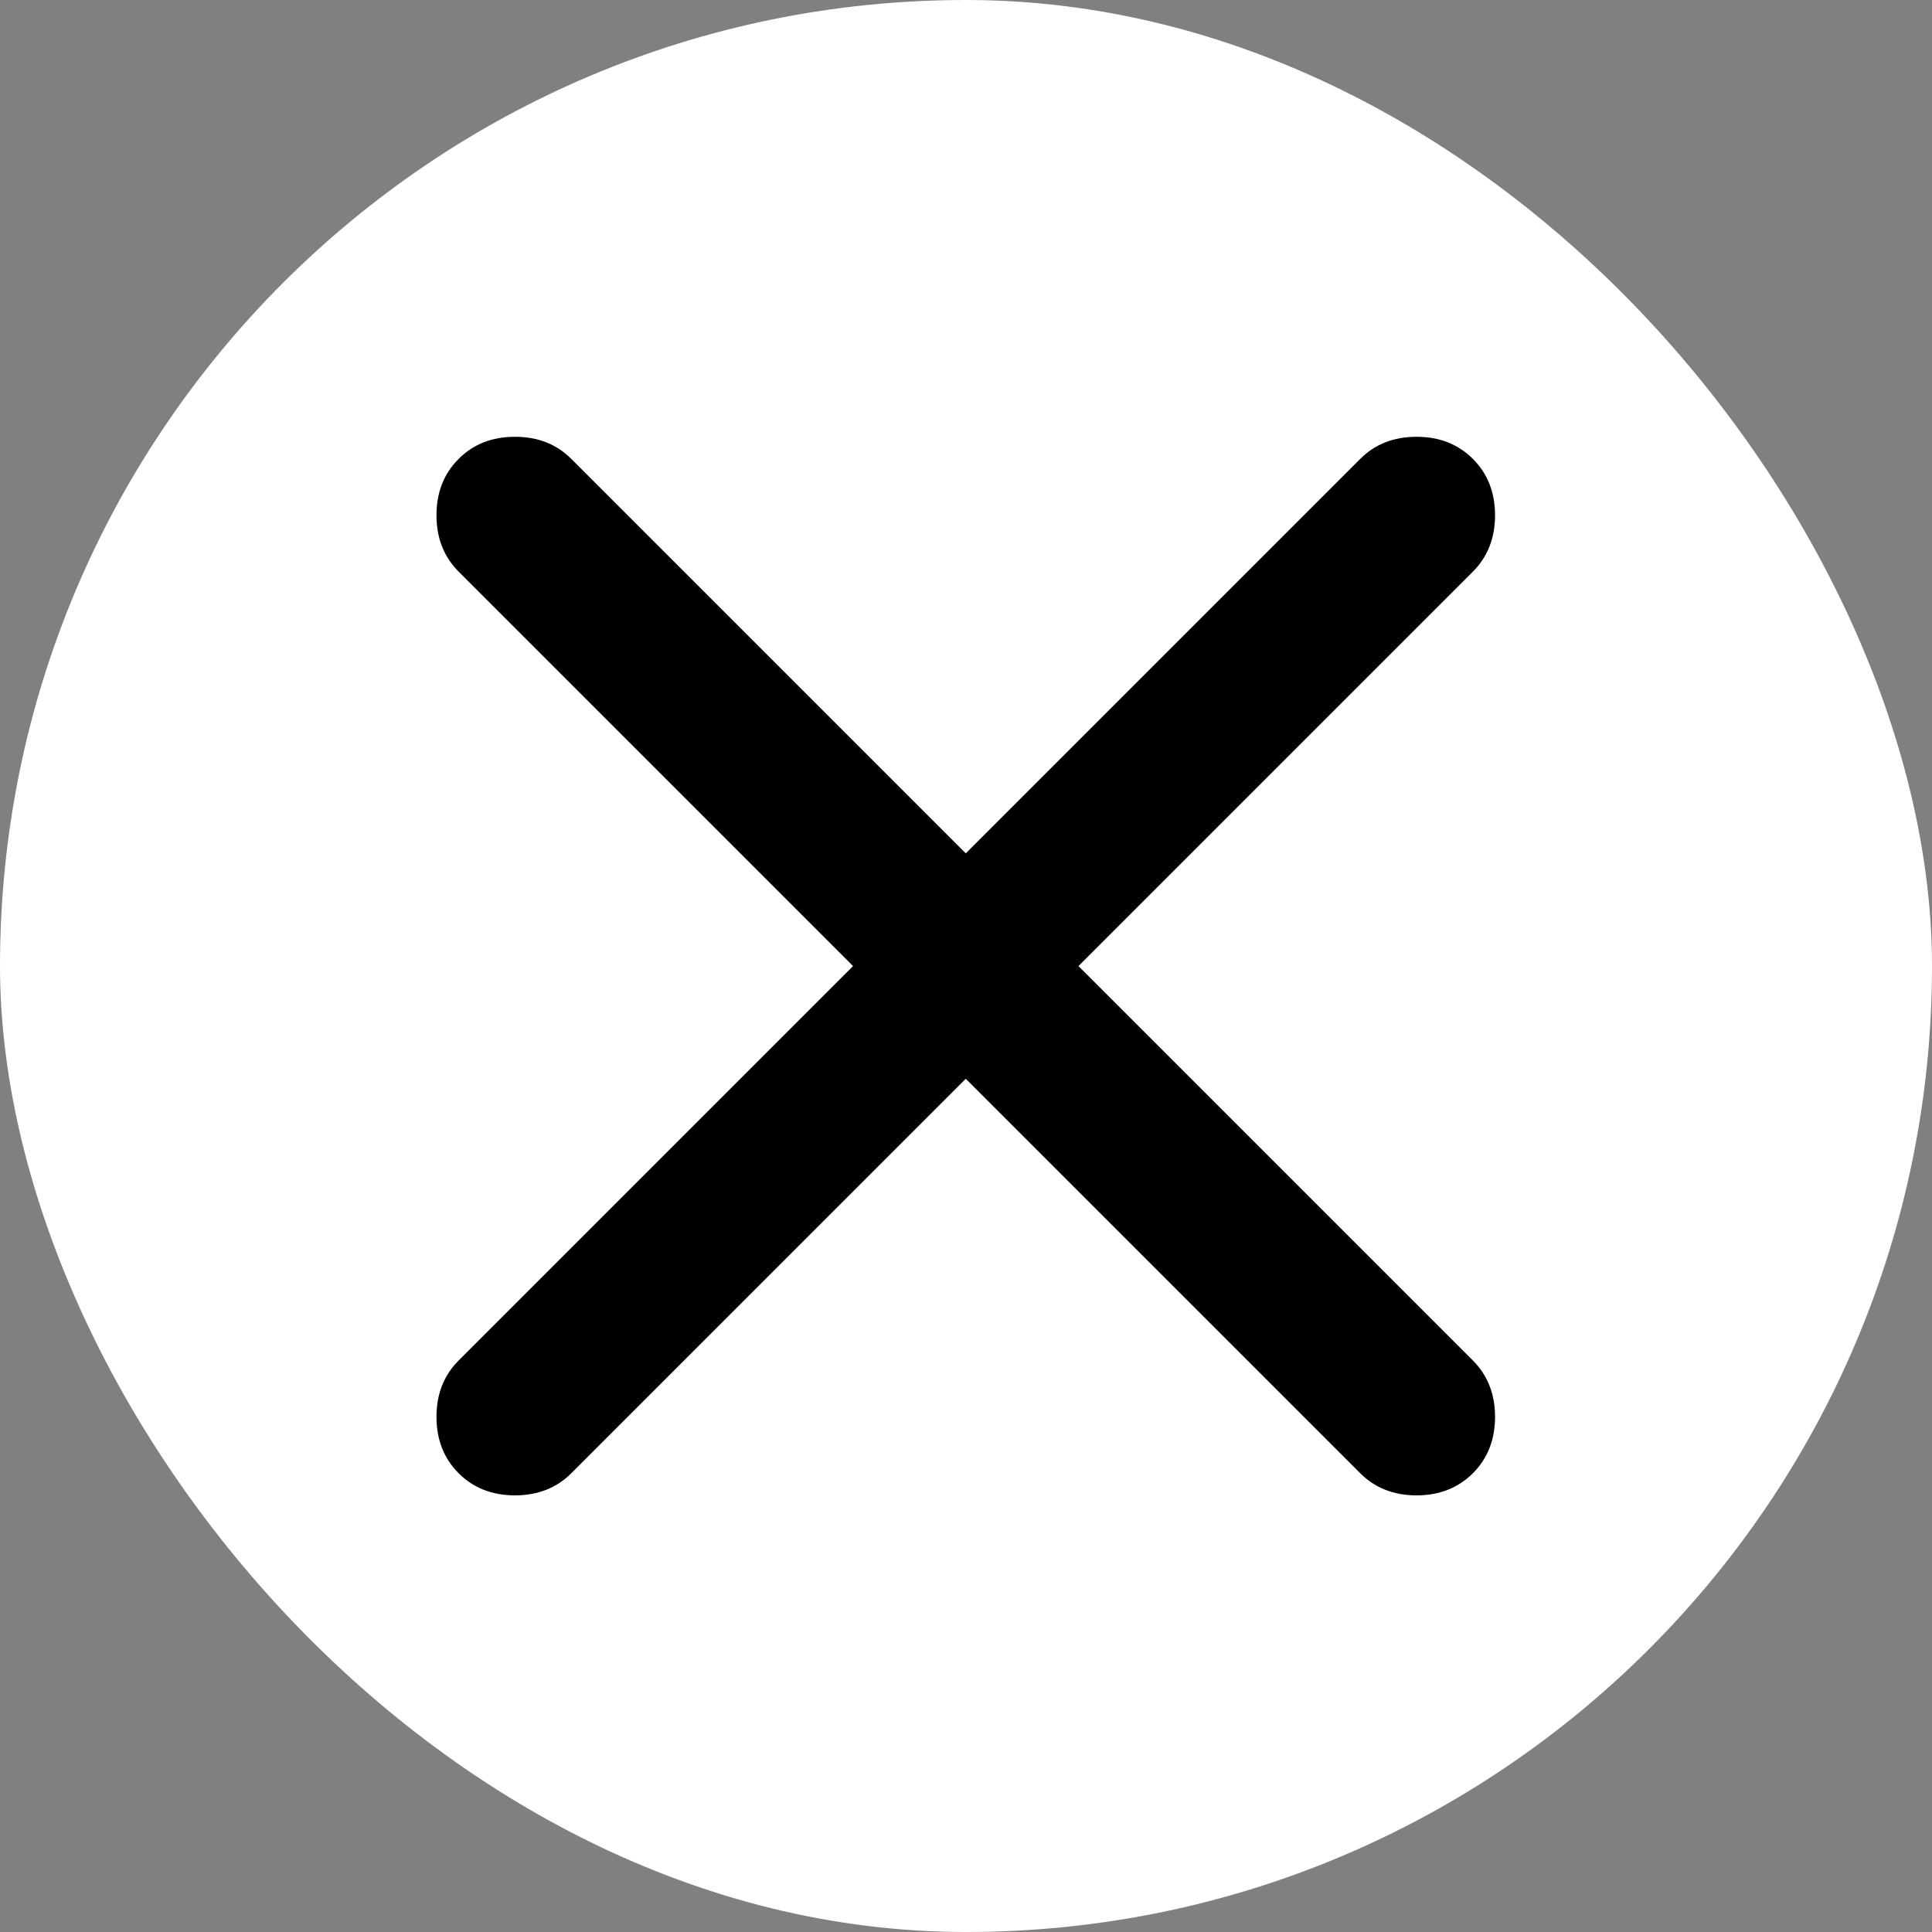
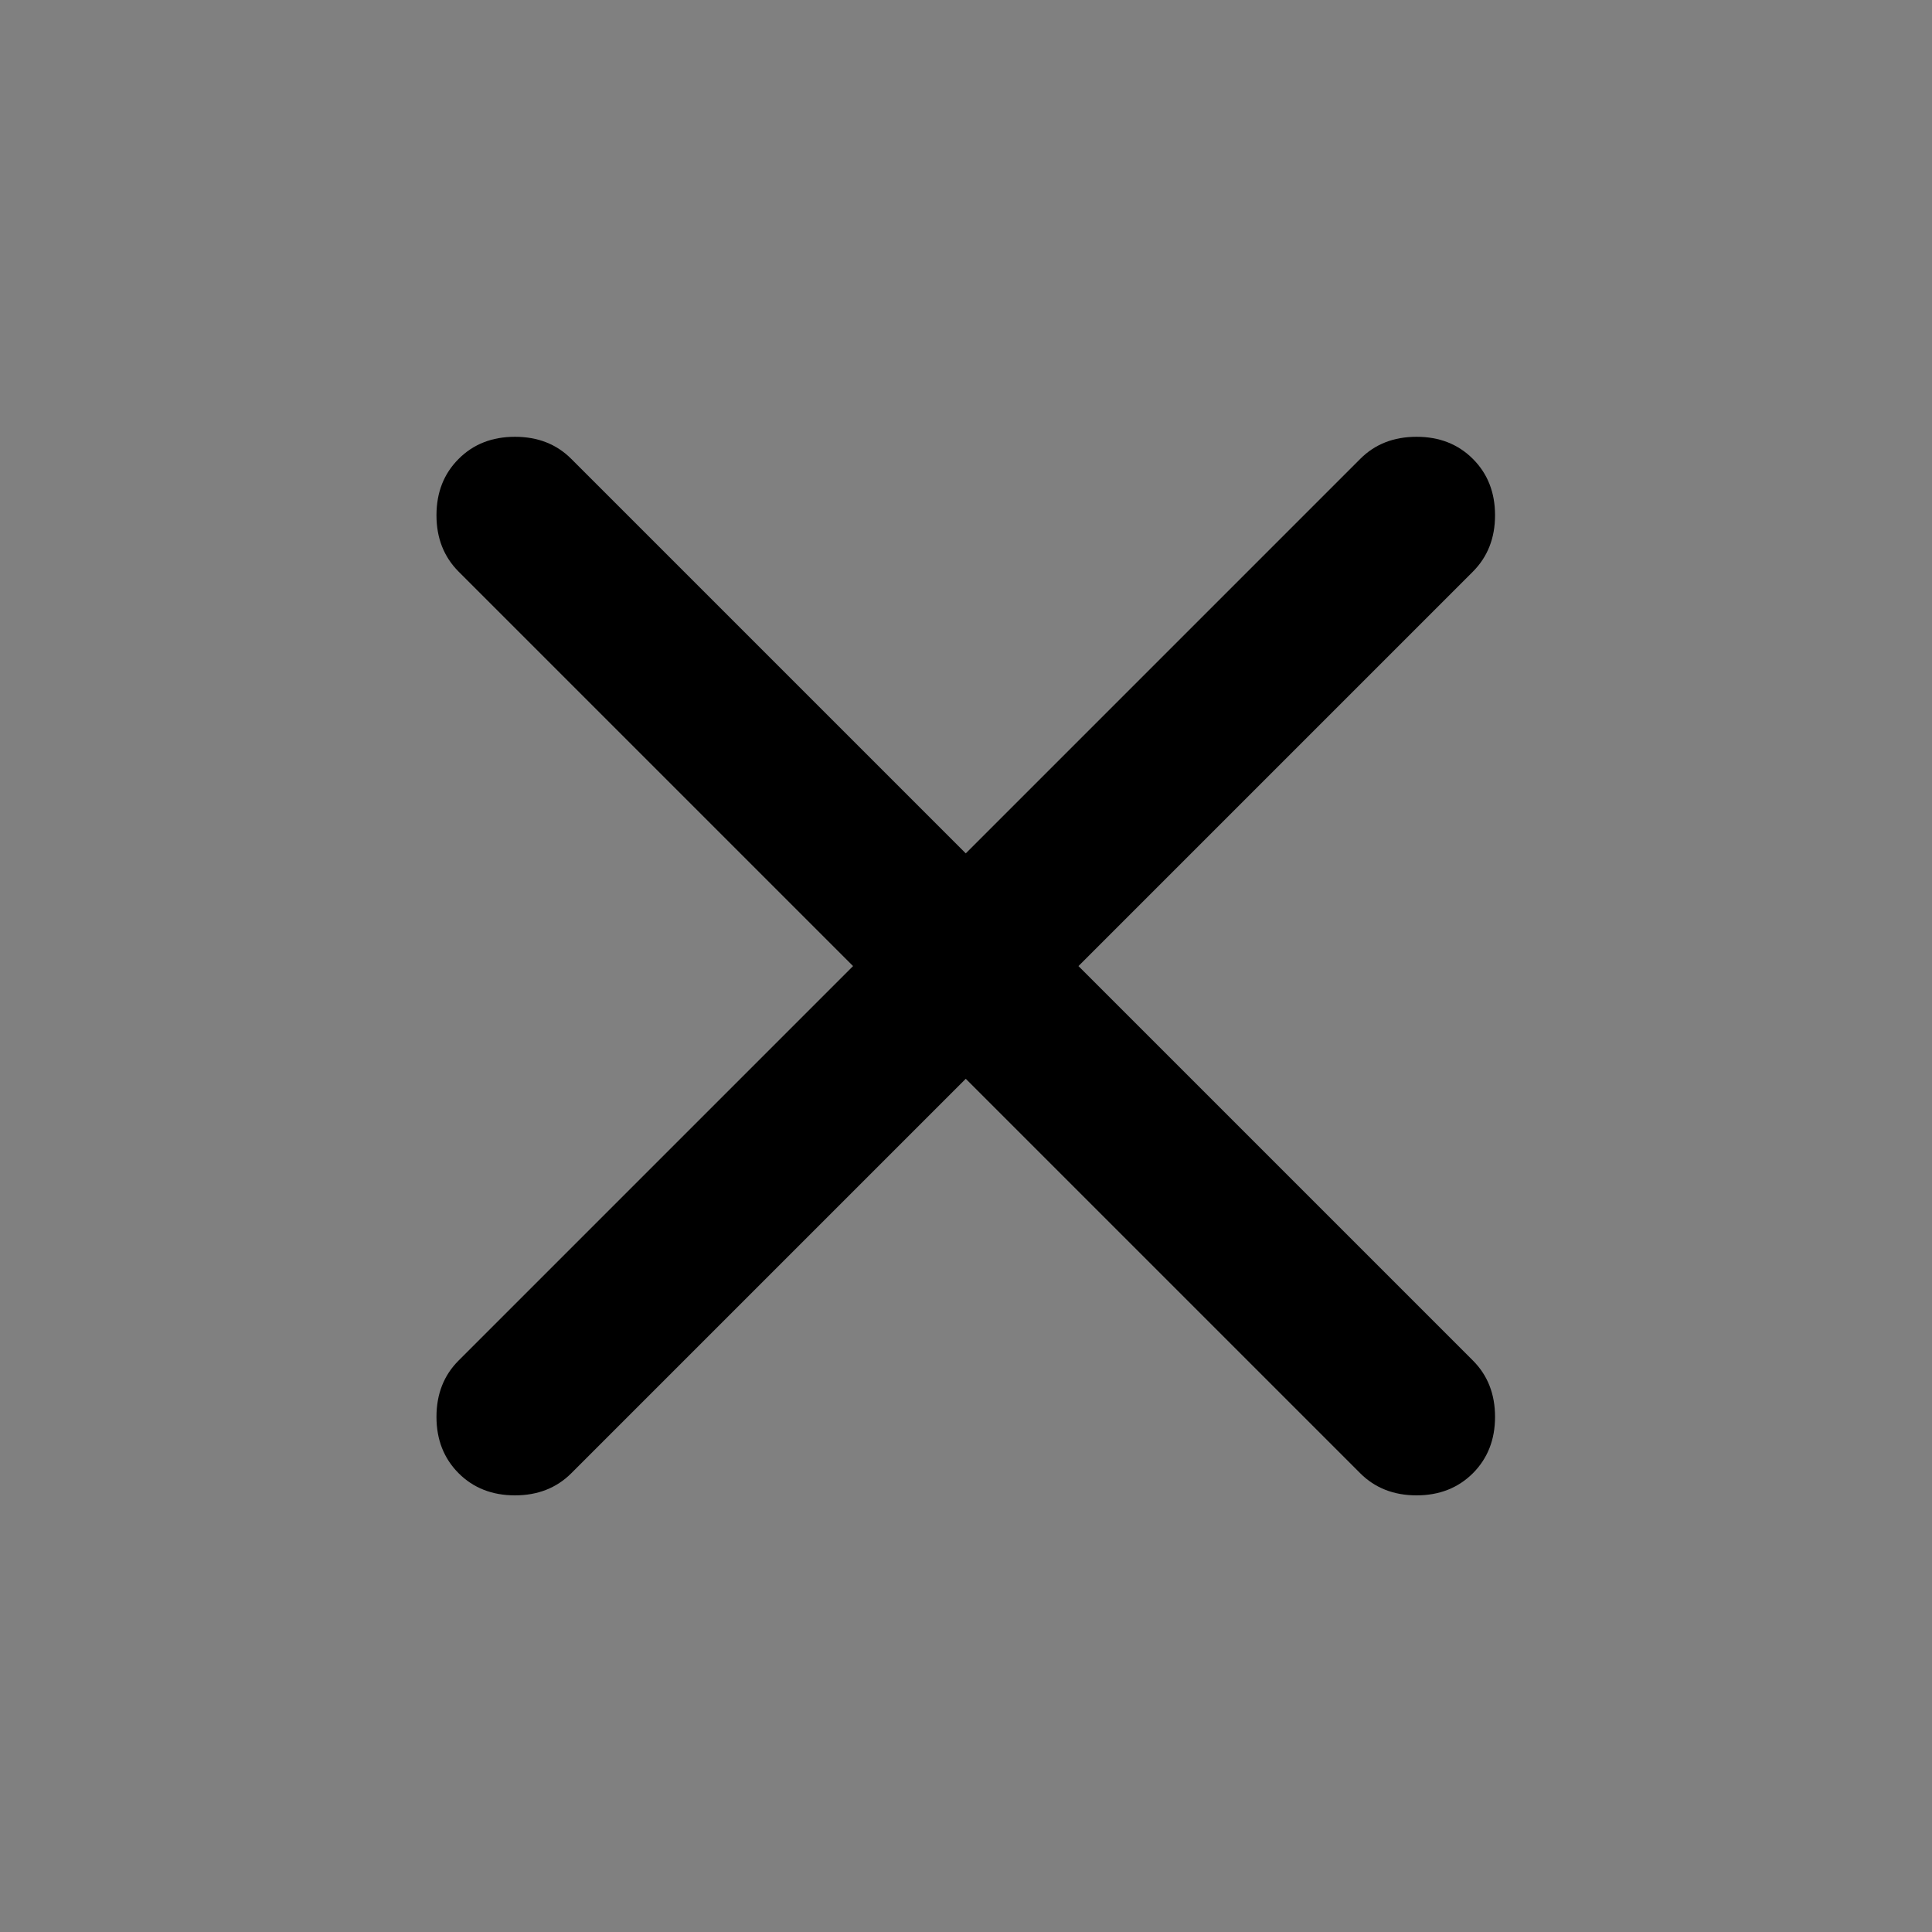
<svg xmlns="http://www.w3.org/2000/svg" width="24" height="24" viewBox="0 0 24 24" fill="none">
  <rect x="0" y="0" width="24" height="24" fill="#808080" stroke="none" />
-   <rect width="24" height="24" rx="12" fill="white" />
  <path d="M11.997 13.401L7.097 18.301C6.914 18.484 6.68 18.576 6.397 18.576C6.114 18.576 5.88 18.484 5.697 18.301C5.514 18.117 5.422 17.884 5.422 17.601C5.422 17.317 5.514 17.084 5.697 16.901L10.597 12.001L5.697 7.101C5.514 6.917 5.422 6.684 5.422 6.401C5.422 6.117 5.514 5.884 5.697 5.701C5.88 5.517 6.114 5.426 6.397 5.426C6.68 5.426 6.914 5.517 7.097 5.701L11.997 10.601L16.897 5.701C17.08 5.517 17.314 5.426 17.597 5.426C17.88 5.426 18.113 5.517 18.297 5.701C18.48 5.884 18.572 6.117 18.572 6.401C18.572 6.684 18.48 6.917 18.297 7.101L13.397 12.001L18.297 16.901C18.48 17.084 18.572 17.317 18.572 17.601C18.572 17.884 18.48 18.117 18.297 18.301C18.113 18.484 17.88 18.576 17.597 18.576C17.314 18.576 17.08 18.484 16.897 18.301L11.997 13.401Z" fill="black" />
</svg>